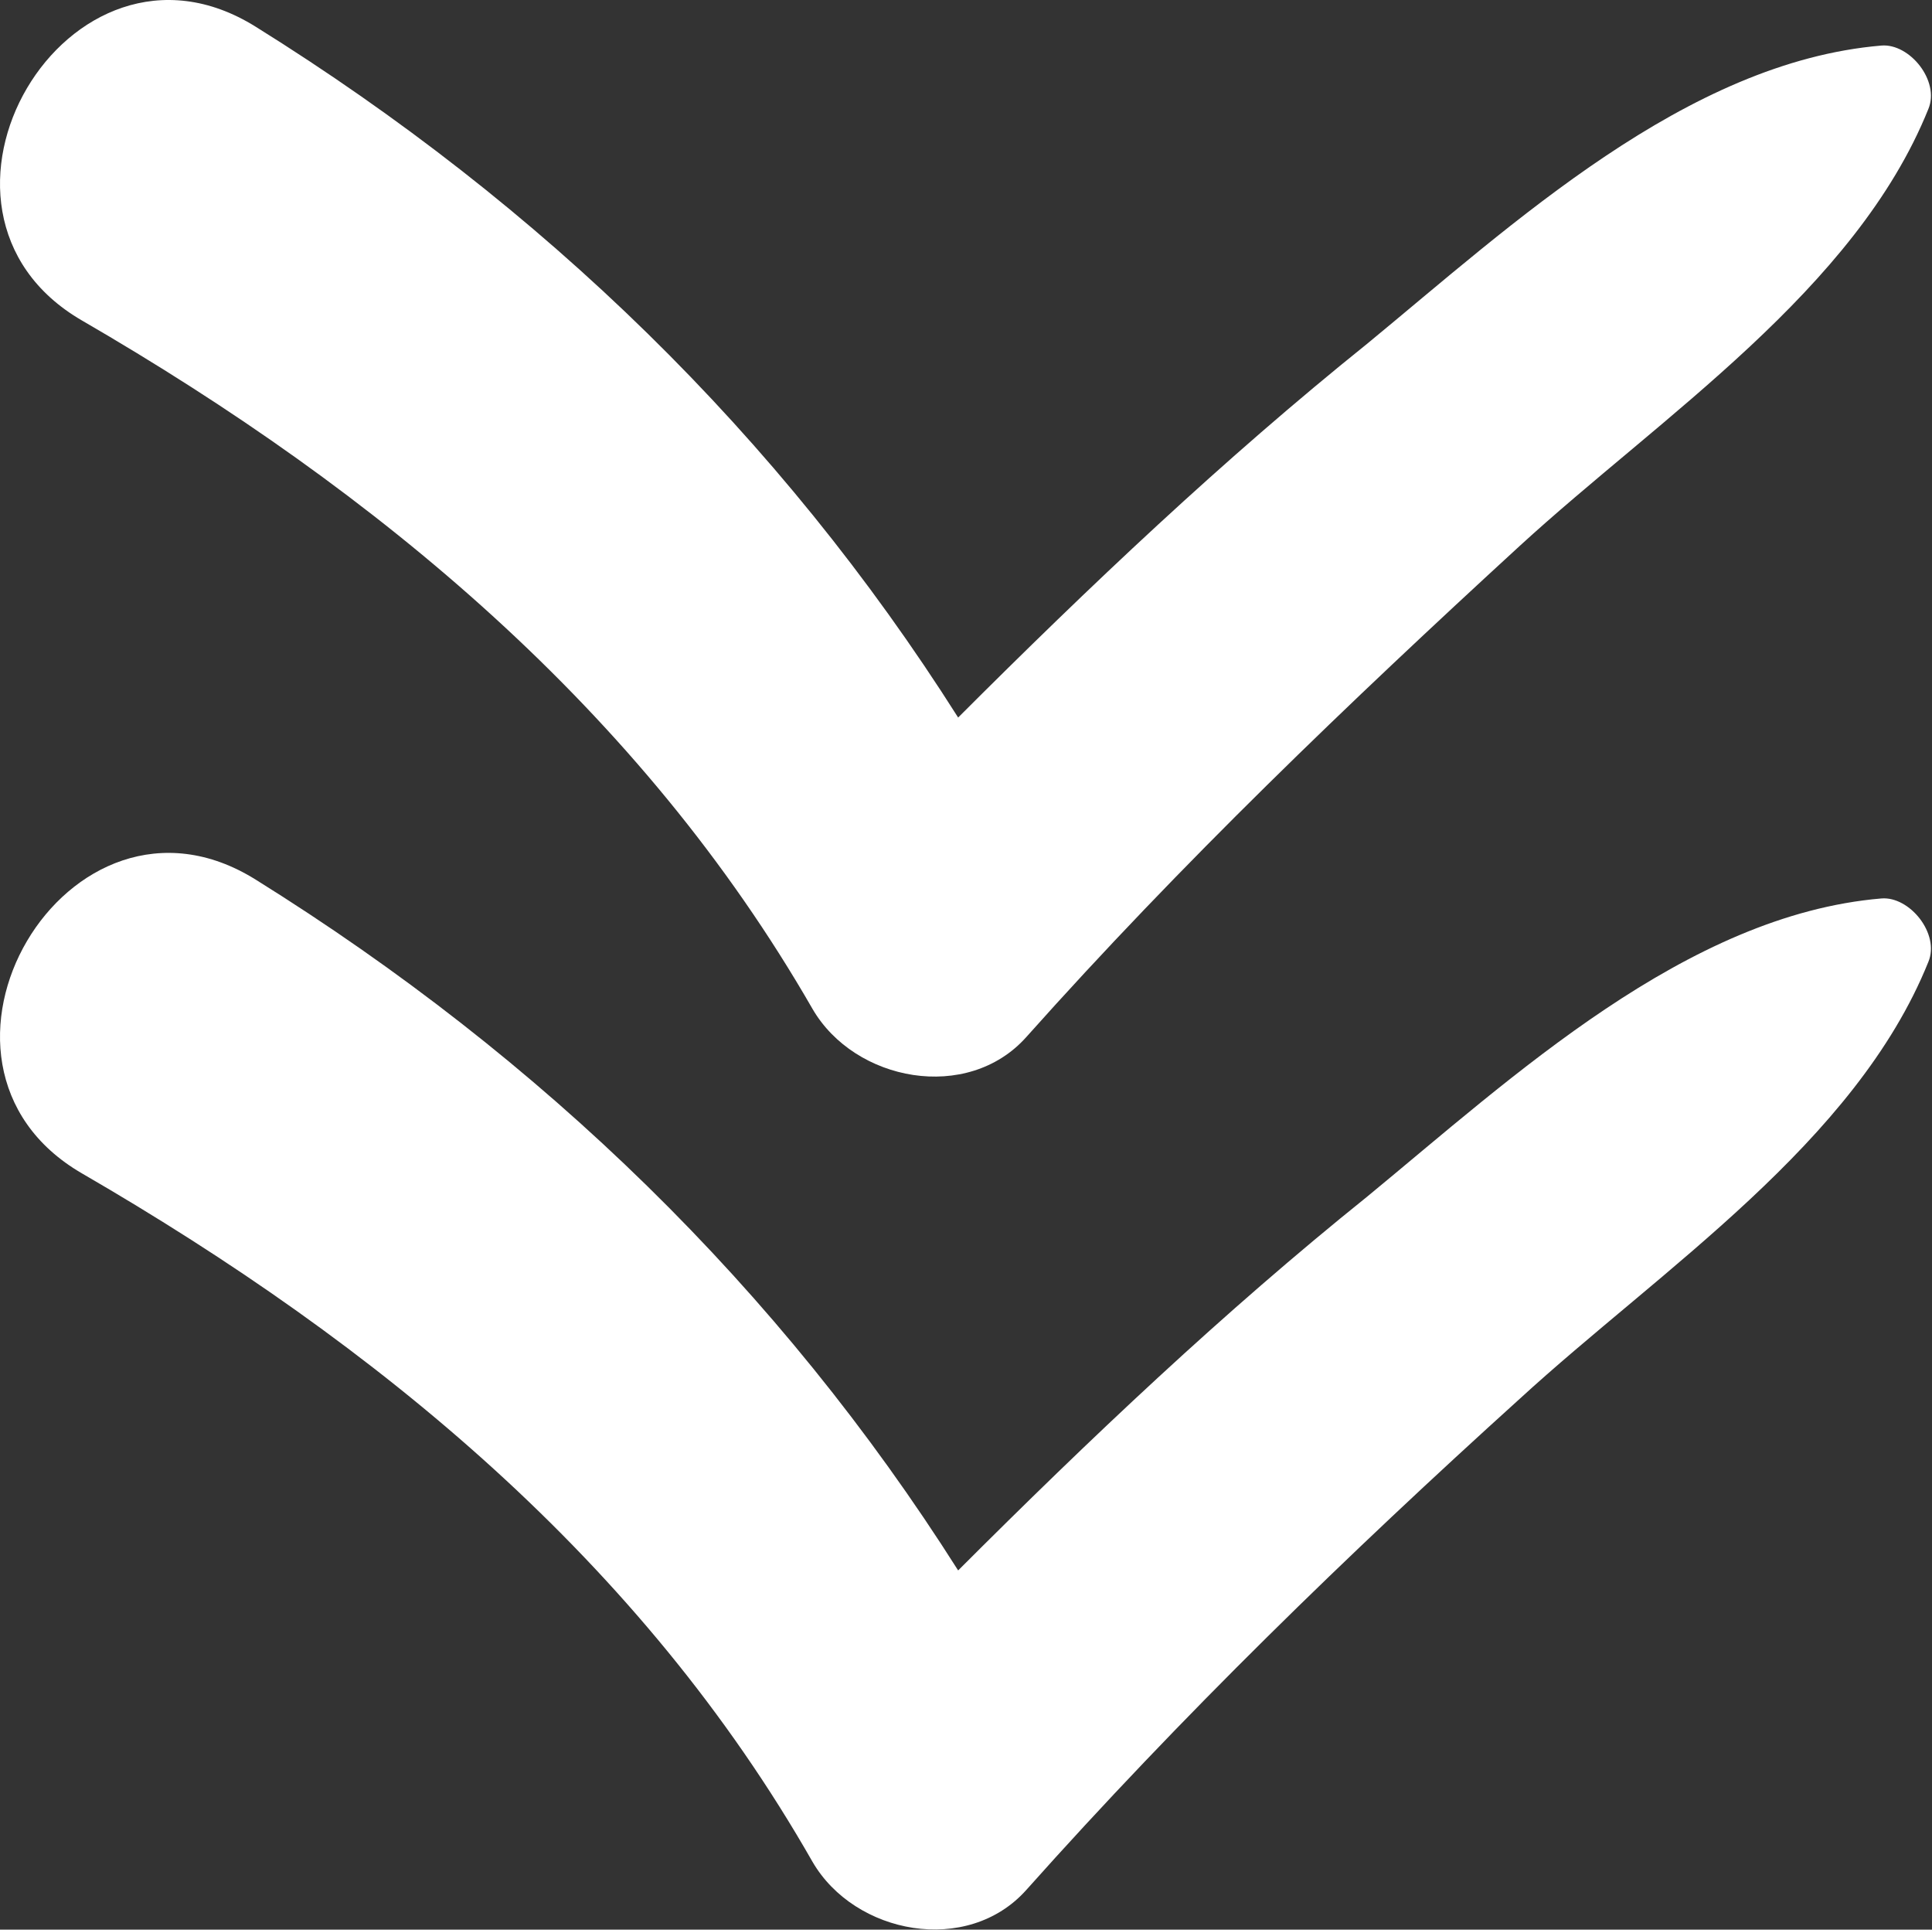
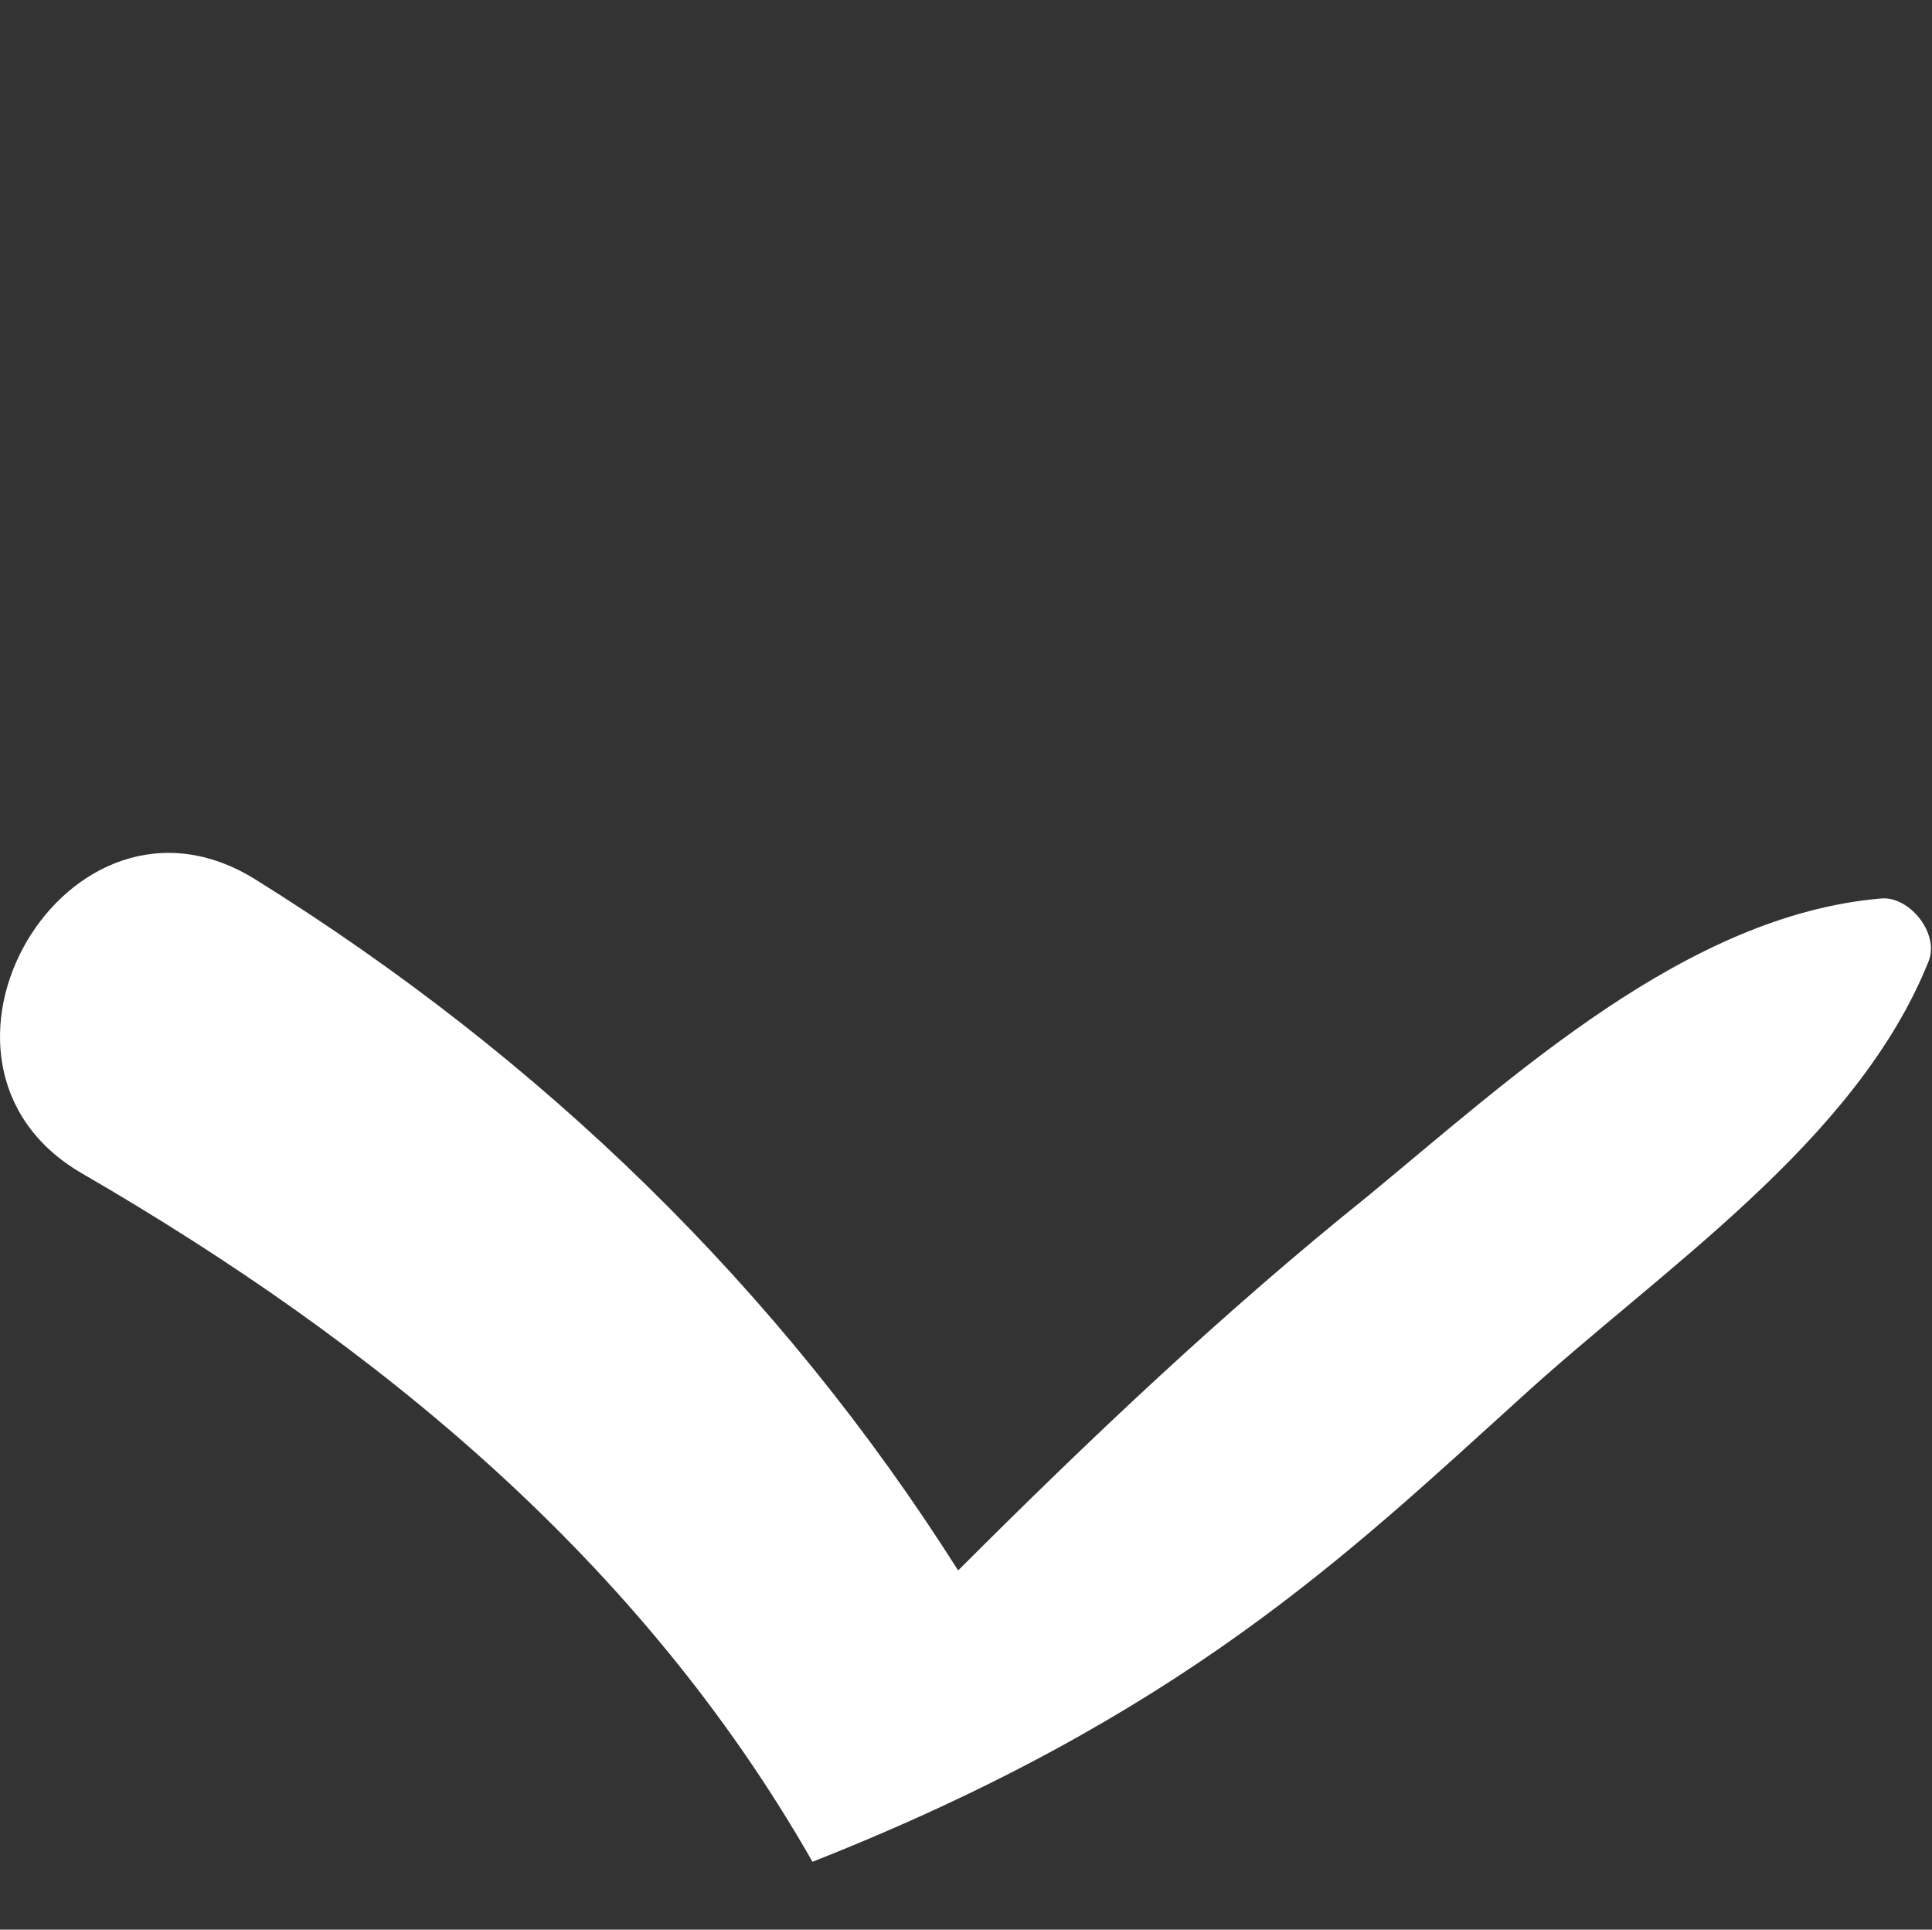
<svg xmlns="http://www.w3.org/2000/svg" width="723" height="722" viewBox="0 0 723 722" fill="none">
  <rect x="0" y="0" width="723" height="722" fill="#333333" stroke="none" />
-   <path d="M384.056 388.036C442.078 322.981 504.496 263.201 568.671 204.3C621.419 155.948 694.386 108.476 721.638 40.783C726.034 30.234 714.605 16.168 704.056 17.047C631.089 23.201 566.034 83.86 511.529 128.695C457.902 171.772 407.792 219.245 358.561 268.476C291.748 162.981 202.957 76.827 95.704 10.014C25.375 -33.942 -40.559 78.586 30.649 119.904C141.419 184.08 239.88 265.838 304.056 377.487C319.88 404.739 362.078 412.652 384.056 388.036Z" fill="white" />
-   <path d="M568.671 523.421C621.419 475.069 694.386 427.596 721.638 359.904C726.034 349.355 714.605 335.289 704.056 336.168C631.089 342.322 566.034 402.981 511.529 447.816C457.902 490.893 407.792 538.366 358.561 587.597C291.748 482.102 202.957 395.948 95.704 329.135C25.375 285.179 -40.559 397.706 30.649 439.025C141.419 503.201 239.88 584.08 304.056 696.608C319.88 723.86 362.078 731.772 384.056 707.157C442.078 642.102 504.496 581.443 568.671 523.421Z" fill="white" />
+   <path d="M568.671 523.421C621.419 475.069 694.386 427.596 721.638 359.904C726.034 349.355 714.605 335.289 704.056 336.168C631.089 342.322 566.034 402.981 511.529 447.816C457.902 490.893 407.792 538.366 358.561 587.597C291.748 482.102 202.957 395.948 95.704 329.135C25.375 285.179 -40.559 397.706 30.649 439.025C141.419 503.201 239.88 584.08 304.056 696.608C442.078 642.102 504.496 581.443 568.671 523.421Z" fill="white" />
</svg>